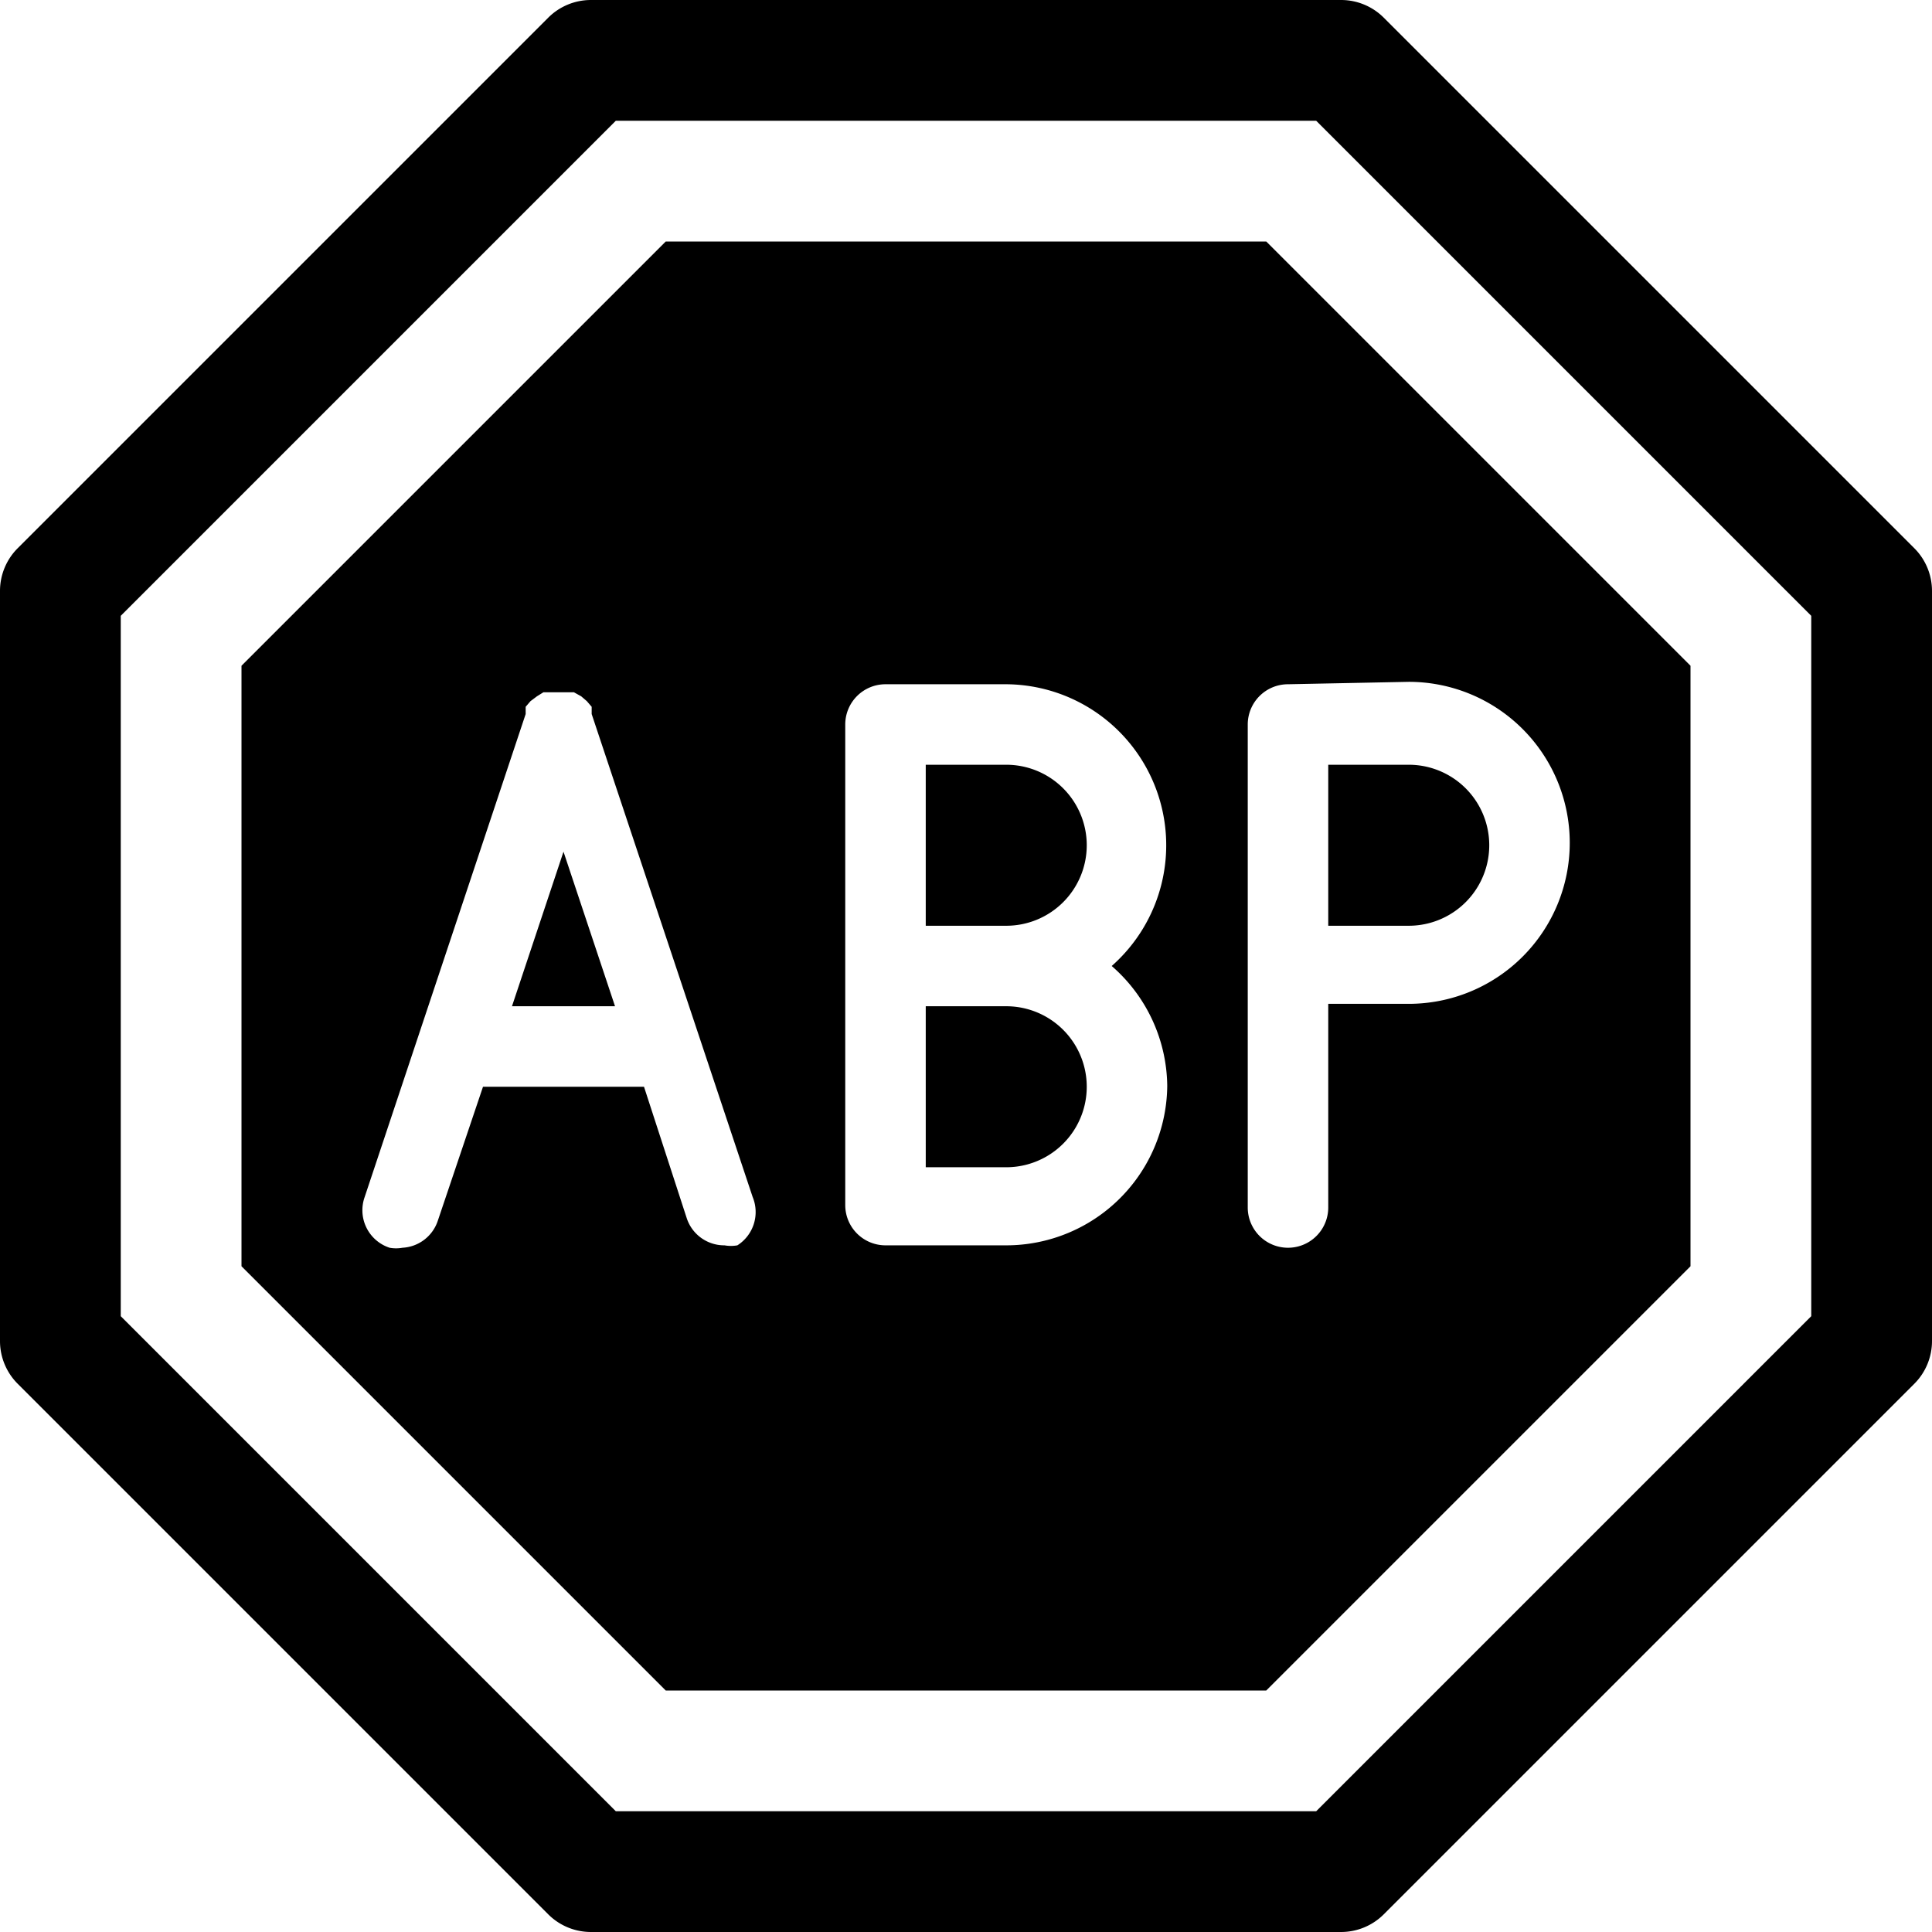
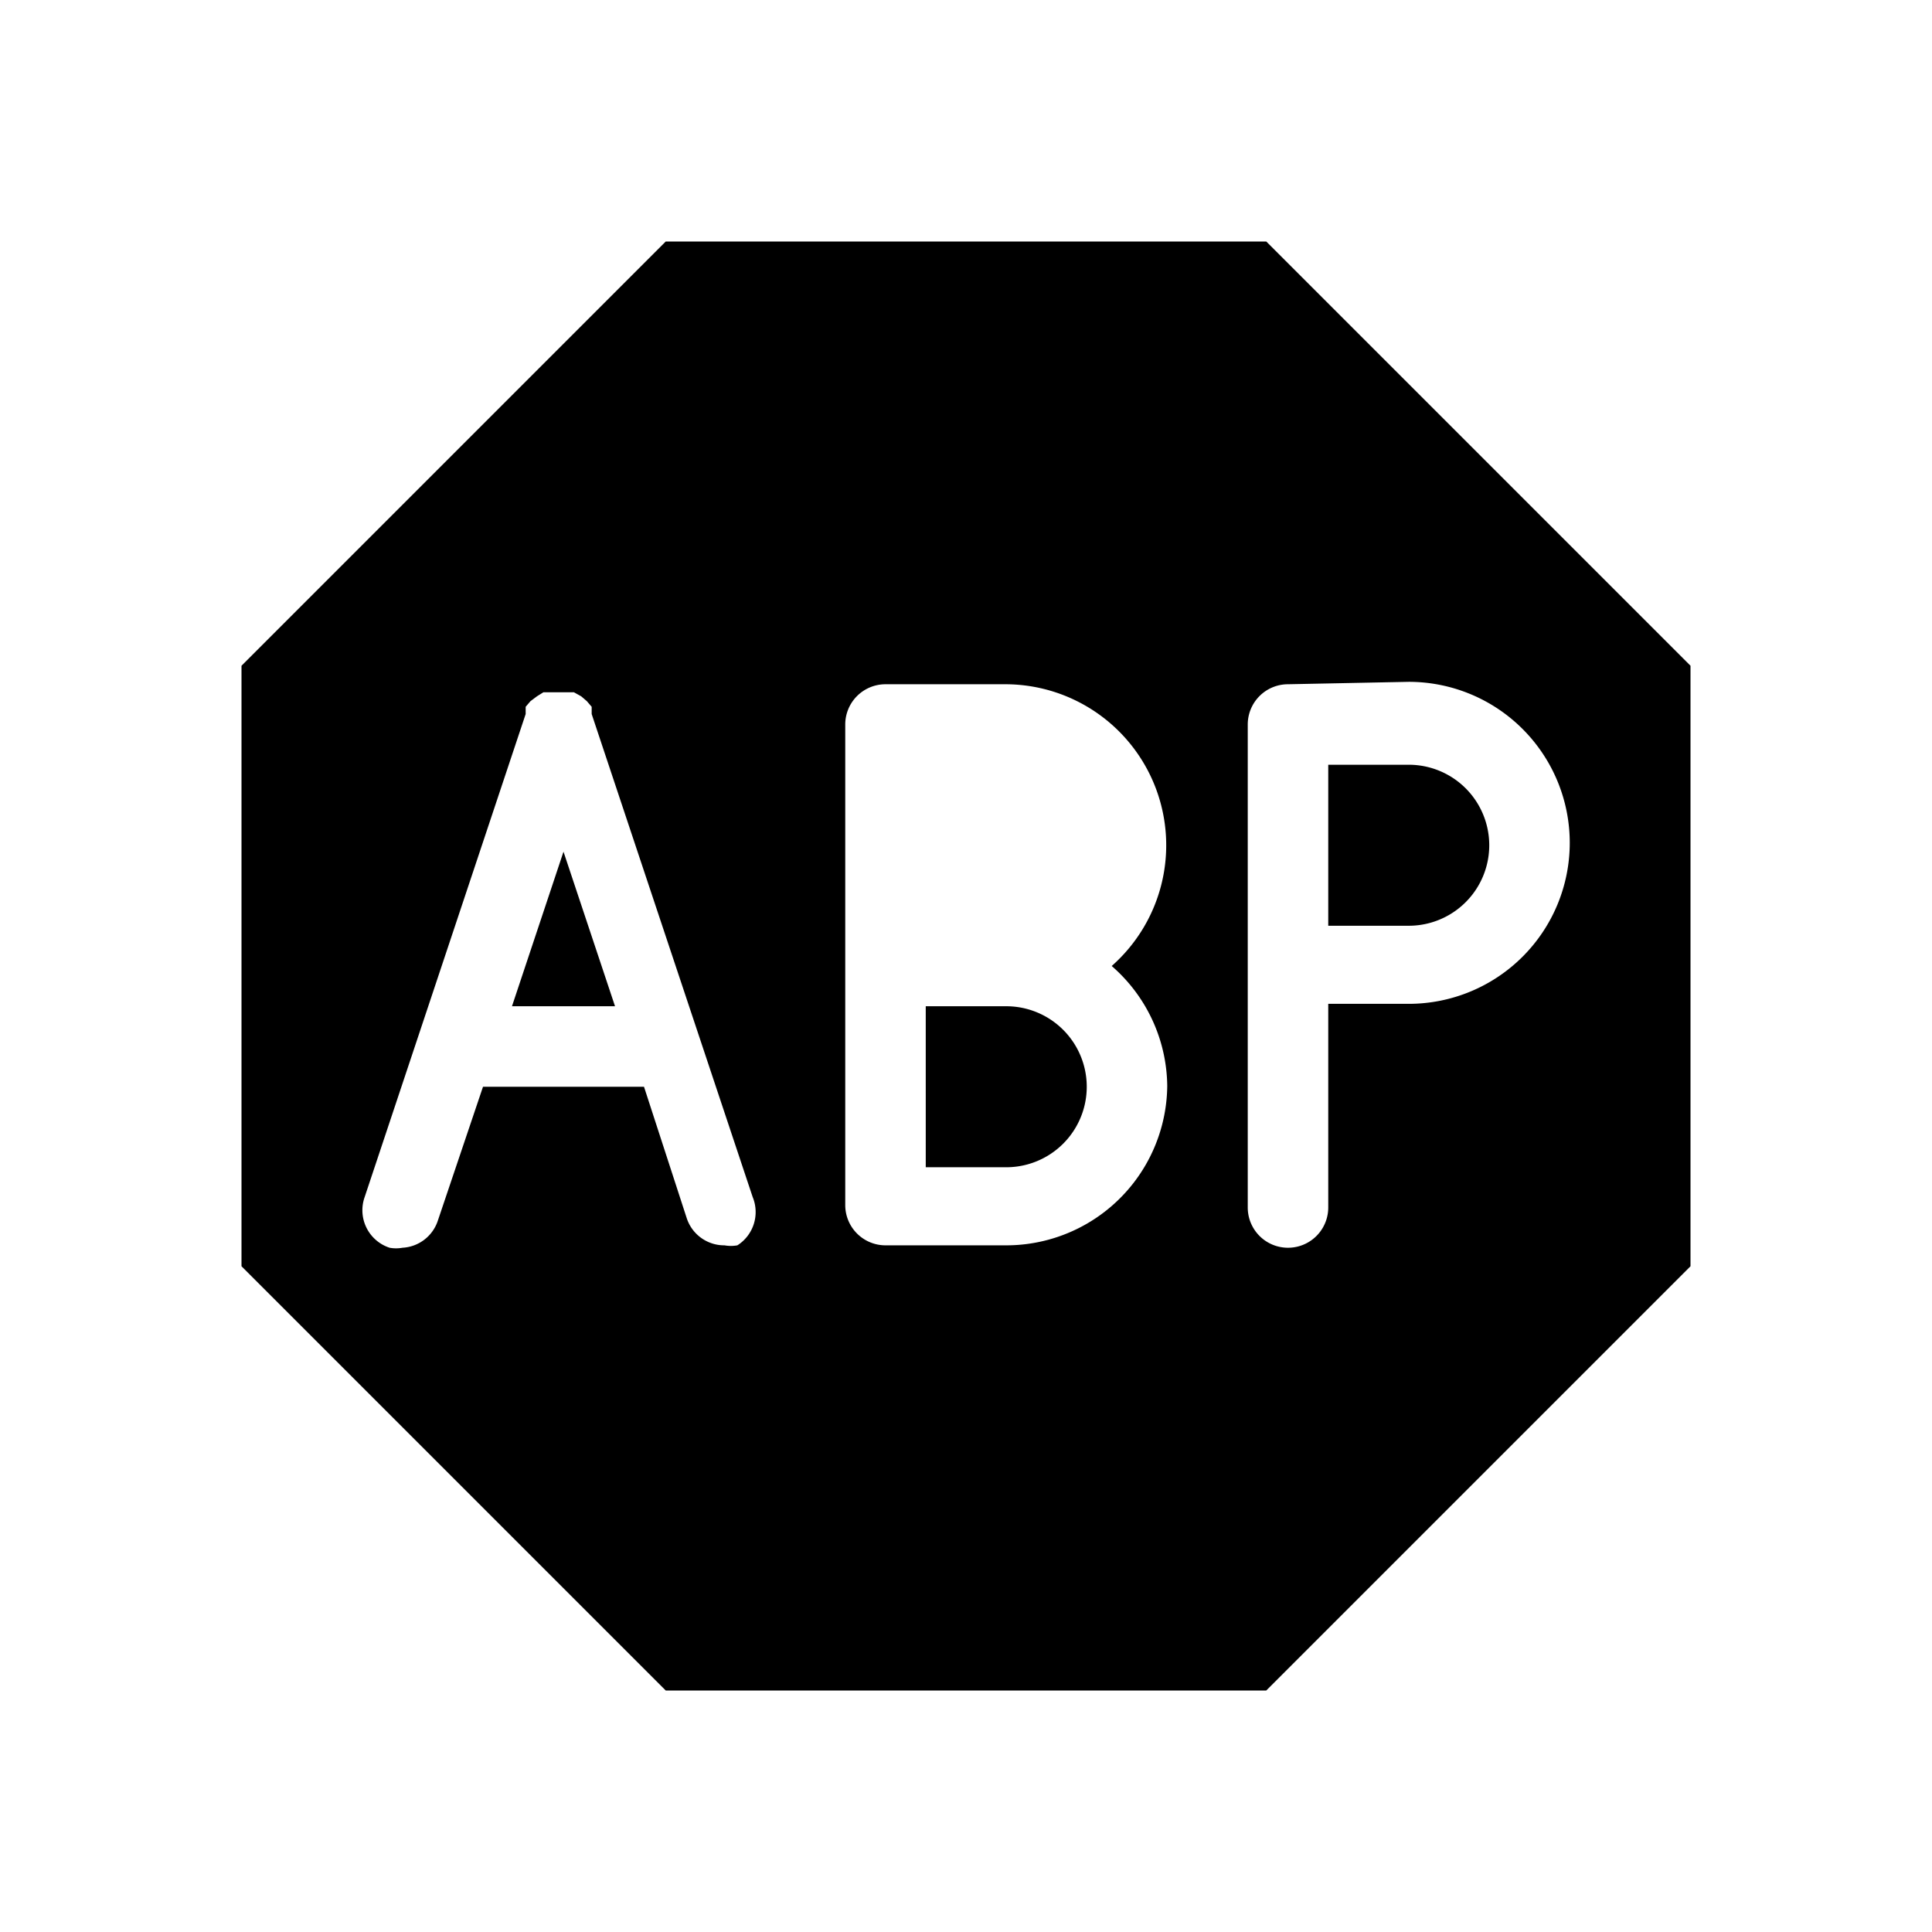
<svg xmlns="http://www.w3.org/2000/svg" viewBox="0 0 24 24">
  <g>
-     <path d="M23.78 6.81 17.19 0.22a0.75 0.75 0 0 0 -0.53 -0.22H7.34a0.75 0.75 0 0 0 -0.53 0.22L0.22 6.81a0.75 0.75 0 0 0 -0.22 0.53v9.32a0.75 0.75 0 0 0 0.22 0.53l6.59 6.59a0.75 0.75 0 0 0 0.53 0.22h9.32a0.75 0.75 0 0 0 0.53 -0.22l6.59 -6.59a0.75 0.75 0 0 0 0.22 -0.53V7.34a0.75 0.75 0 0 0 -0.22 -0.53Zm-1.28 9.54 -6.15 6.15h-8.7L1.5 16.35v-8.7L7.65 1.5h8.7l6.15 6.15Z" fill="#000000" stroke-width="1" />
    <path d="M16.5 11.5h1a1 1 0 0 0 0 -2h-1Z" fill="#000000" stroke-width="1" />
    <path d="M8.27 3 3 8.27v7.46L8.27 21h7.46L21 15.73V8.27L15.73 3Zm0.89 12.47a0.45 0.45 0 0 1 -0.16 0 0.49 0.49 0 0 1 -0.47 -0.34L8 13.5H6l-0.56 1.66a0.49 0.49 0 0 1 -0.44 0.34 0.45 0.45 0 0 1 -0.16 0 0.49 0.49 0 0 1 -0.31 -0.63l2 -6 0 -0.09 0.06 -0.07 0.08 -0.06 0.08 -0.05h0.38l0.09 0.05 0.07 0.06 0.06 0.07 0 0.09 2 6a0.49 0.49 0 0 1 -0.19 0.6Zm5.34 -2a2 2 0 0 1 -2 2H11a0.5 0.5 0 0 1 -0.5 -0.5V9a0.5 0.5 0 0 1 0.5 -0.5h1.5a2 2 0 0 1 1.31 3.5 2 2 0 0 1 0.69 1.5Zm3 -5a2 2 0 0 1 0 4h-1V15a0.5 0.5 0 0 1 -1 0V9a0.5 0.5 0 0 1 0.5 -0.5Z" fill="#000000" stroke-width="1" />
    <path d="m6.36 12.5 1.28 0L7 10.58l-0.64 1.92z" fill="#000000" stroke-width="1" />
    <path d="M11.5 14.5h1a1 1 0 0 0 0 -2h-1Z" fill="#000000" stroke-width="1" />
-     <path d="M13.5 10.5a1 1 0 0 0 -1 -1h-1v2h1a1 1 0 0 0 1 -1Z" fill="#000000" stroke-width="1" />
  </g>
</svg>